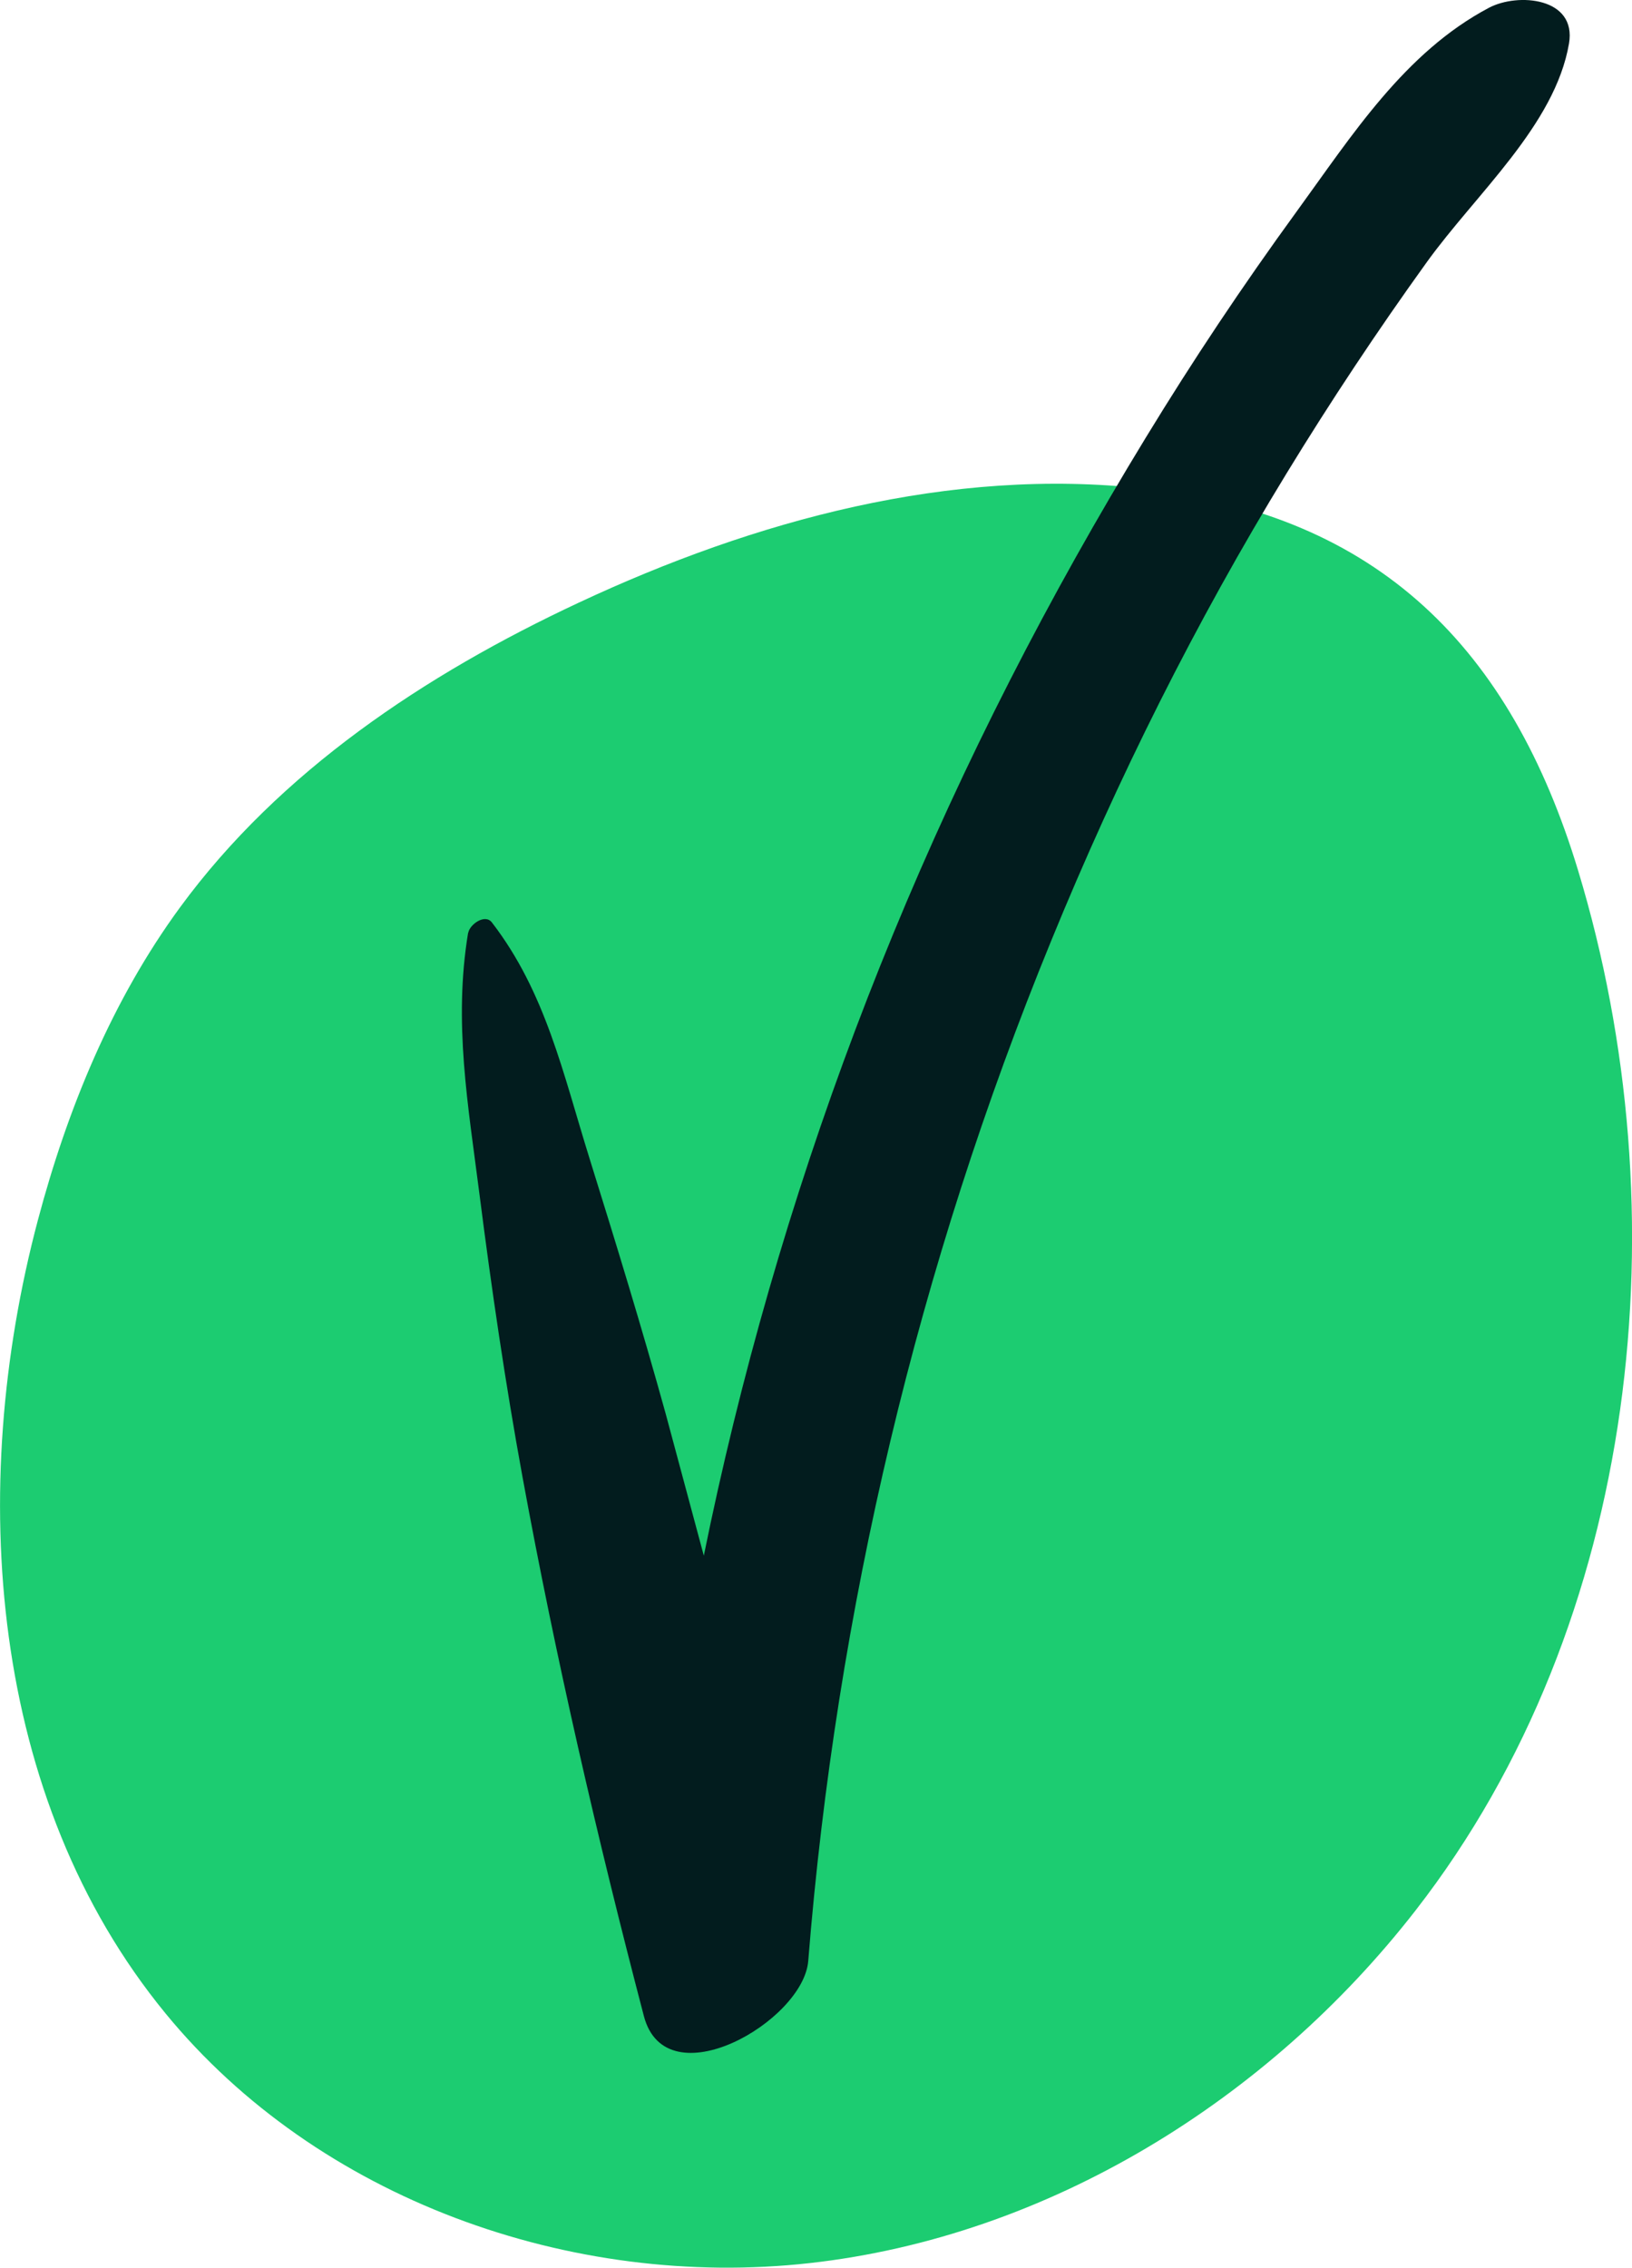
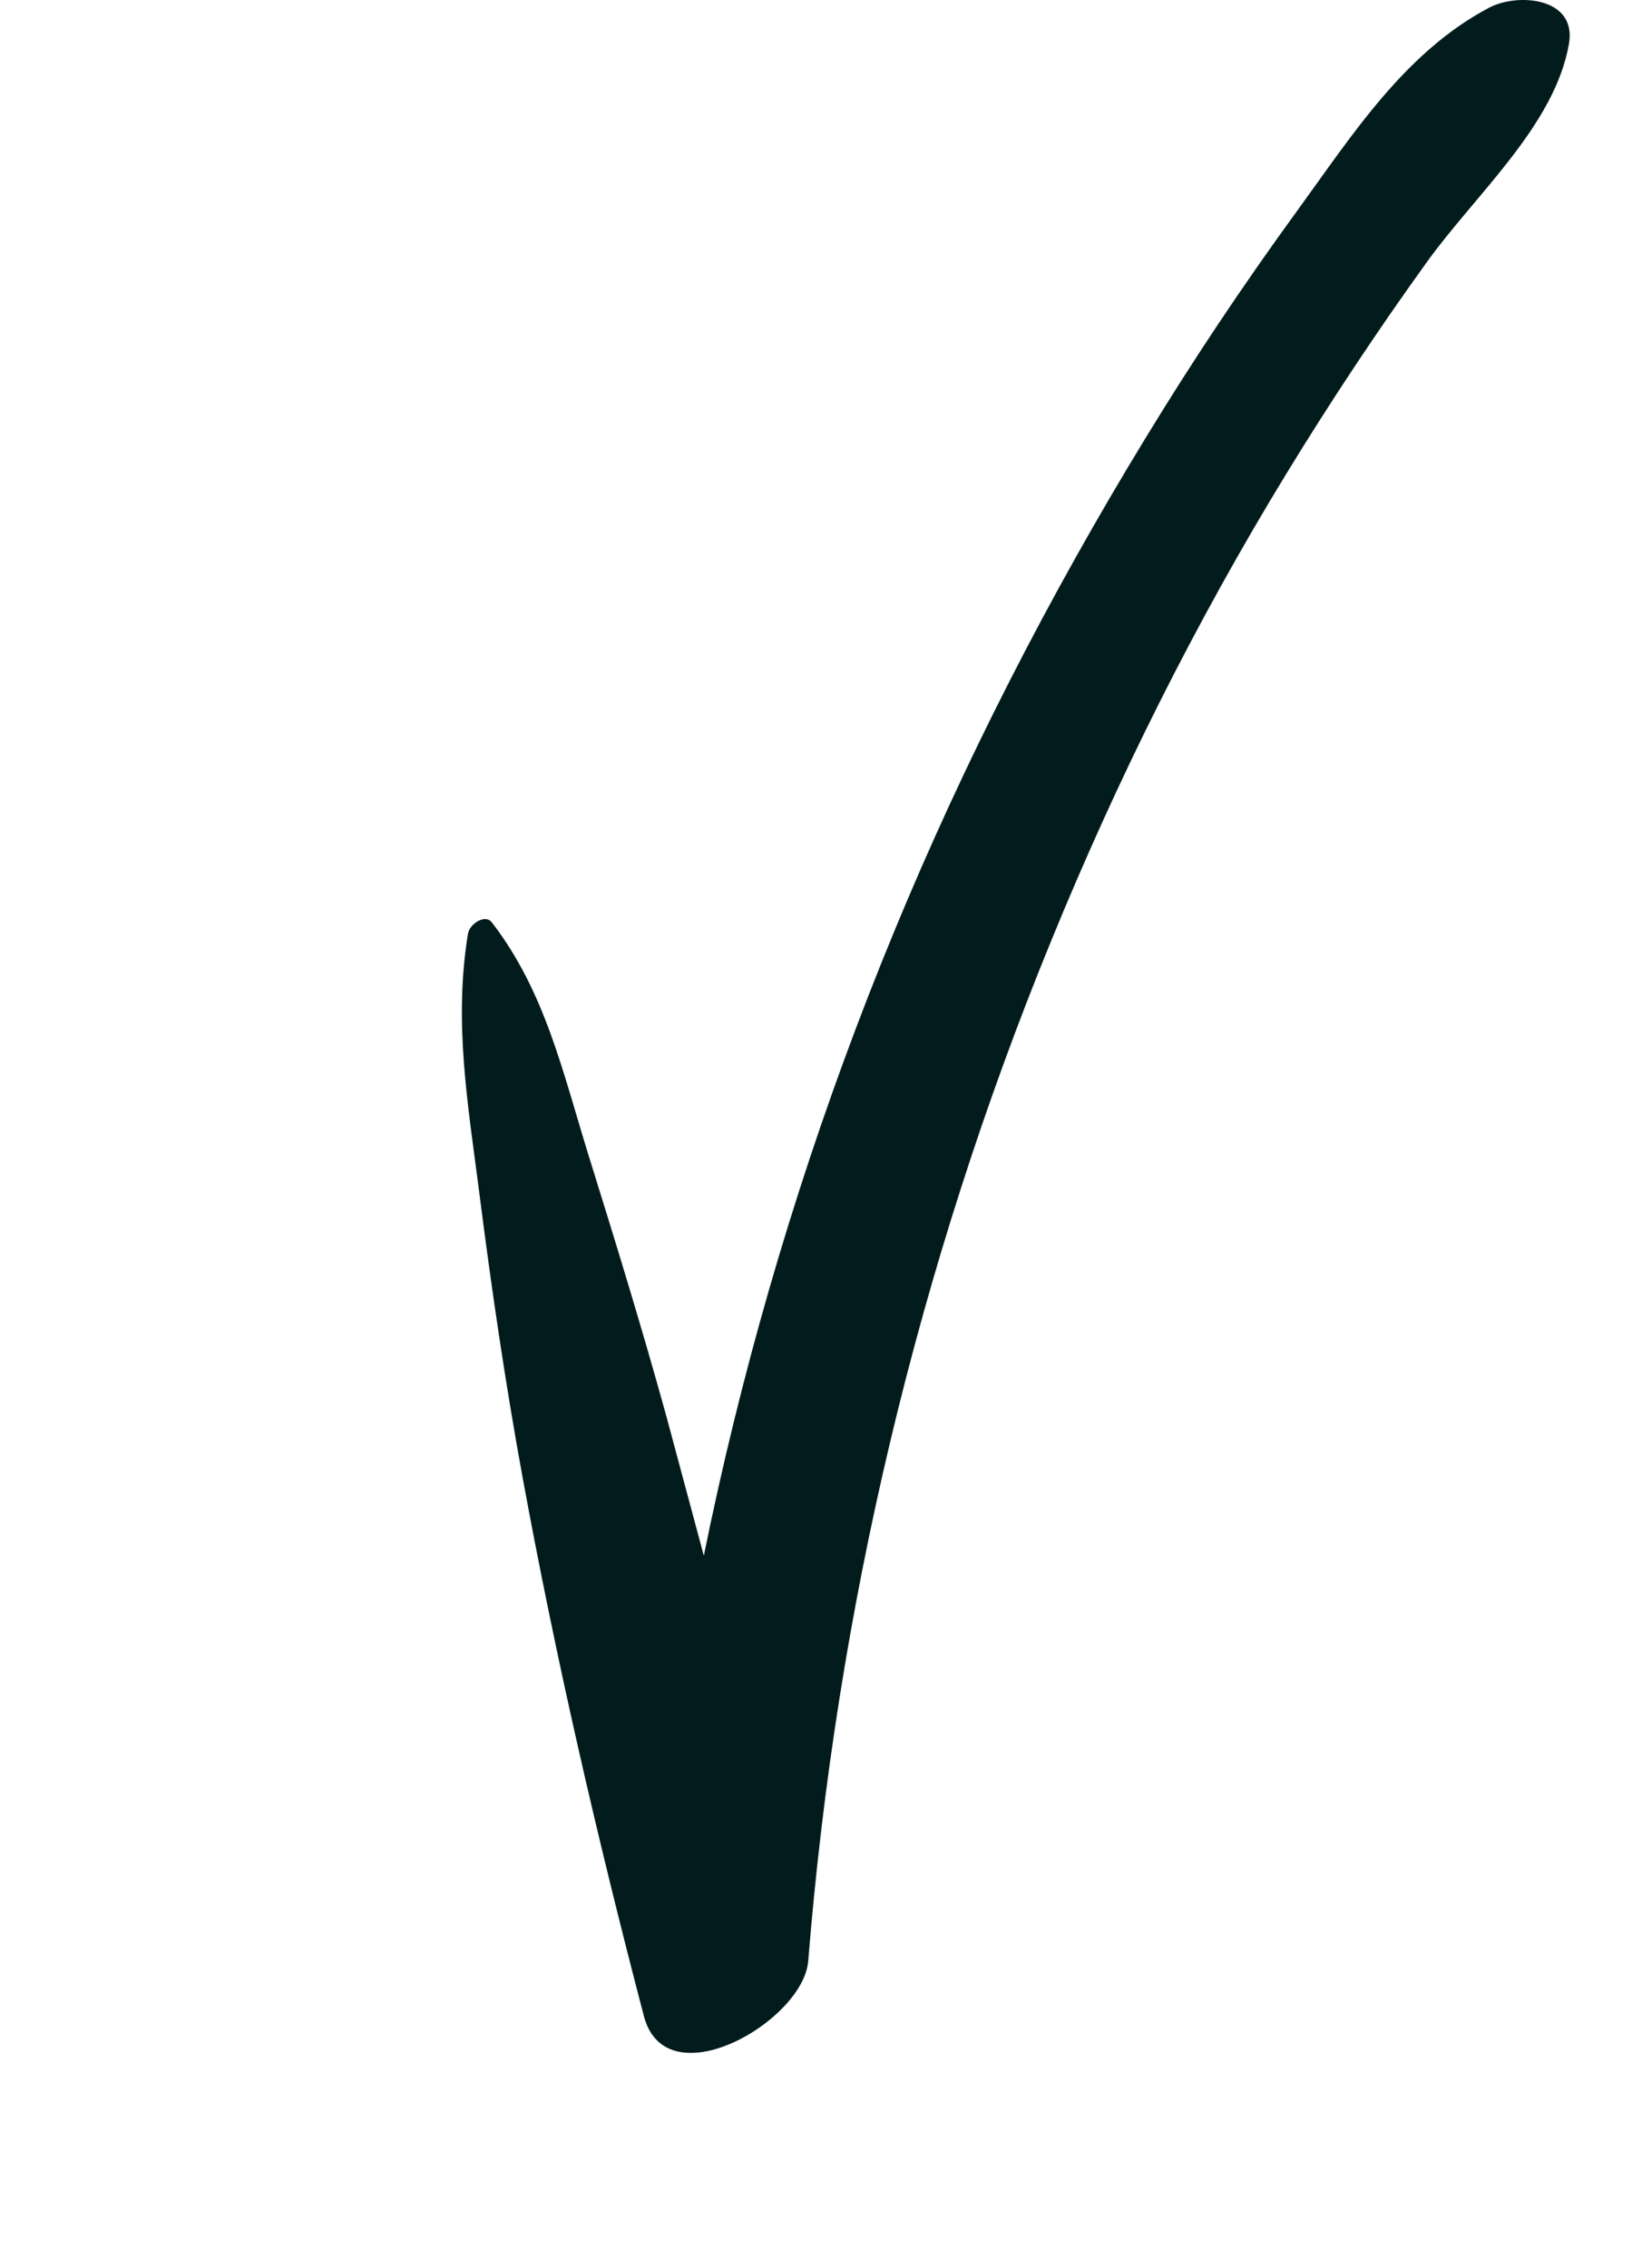
<svg xmlns="http://www.w3.org/2000/svg" viewBox="0 0 140.92 195.8">
-   <path d="M122.23,164.95c19.43-24.98,22.98-60.28,14.04-89.78-5.8-19.15-17.22-30.7-37.43-32.98-16.74-1.88-33.65,2.72-48.9,9.86-13.21,6.18-25.78,14.53-34.4,26.3-5.87,8.02-9.72,17.39-12.27,27-6.16,23.22-4.21,49.93,11.03,68.5,13.14,16.02,35.01,23.85,55.61,21.55s39.6-14.09,52.32-30.45h0Z" fill="#1ccc71" />
  <path d="M40.42 80.54c-1.28 7.76 0 14.86.99 22.64 1.04 8.16 2.23 16.27 3.71 24.36 2.87 15.65 6.45 31.15 10.48 46.54 1.91 7.28 13.77.45 14.19-4.77 2.42-30.25 9.48-60.02 20.99-88.11 5.71-13.95 12.46-27.48 20.32-40.34 3.8-6.22 7.83-12.29 12.09-18.21s11.08-11.84 12.29-18.89c.68-3.98-4.41-4.41-6.91-3.09-7.28 3.85-11.82 11.01-16.57 17.54s-8.98 12.88-13.06 19.57c-8.36 13.69-15.7 28.01-21.81 42.84-12.07 29.28-19.37 60.39-21.54 91.99l14.19-4.77-12.29-45.74c-2.05-7.41-4.29-14.72-6.58-22.06s-3.79-14.37-8.44-20.4c-.6-.77-1.92.18-2.04.91h-.01z" fill="#021c1e" />
</svg>